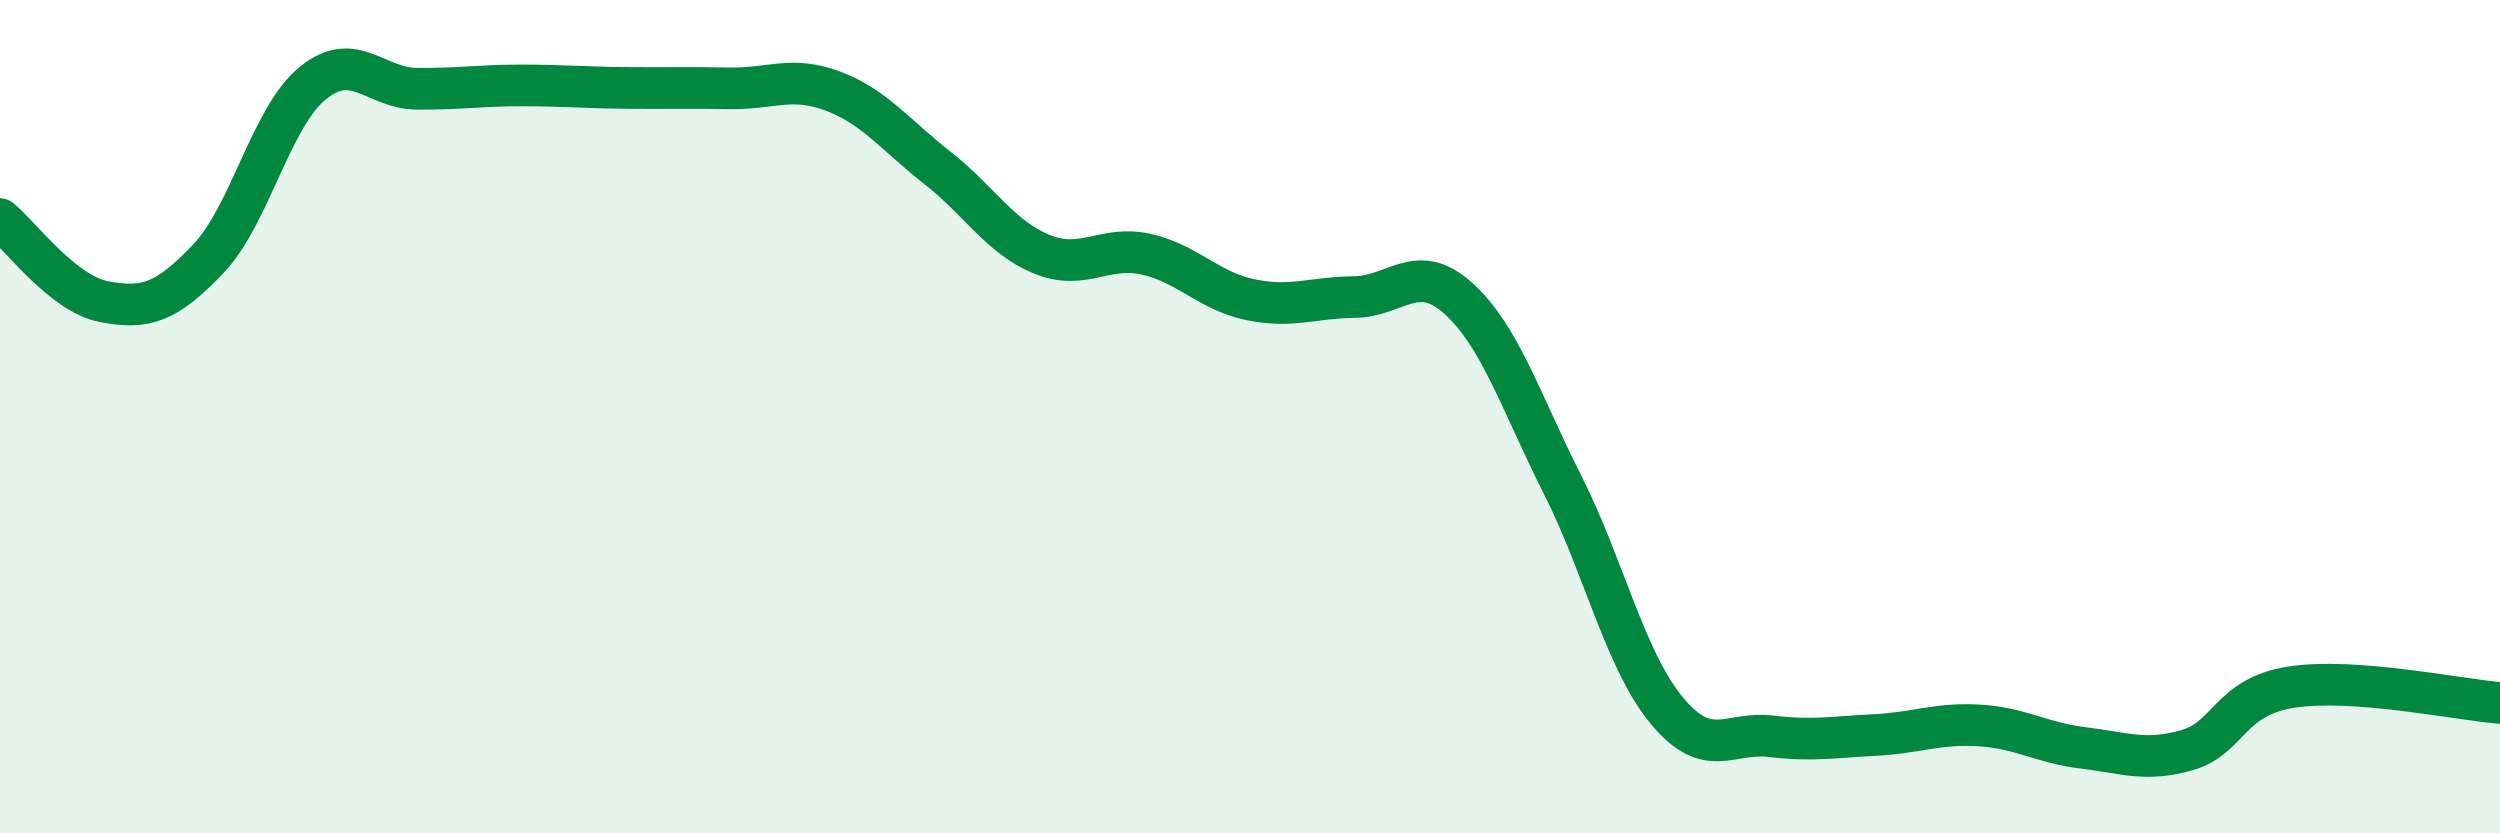
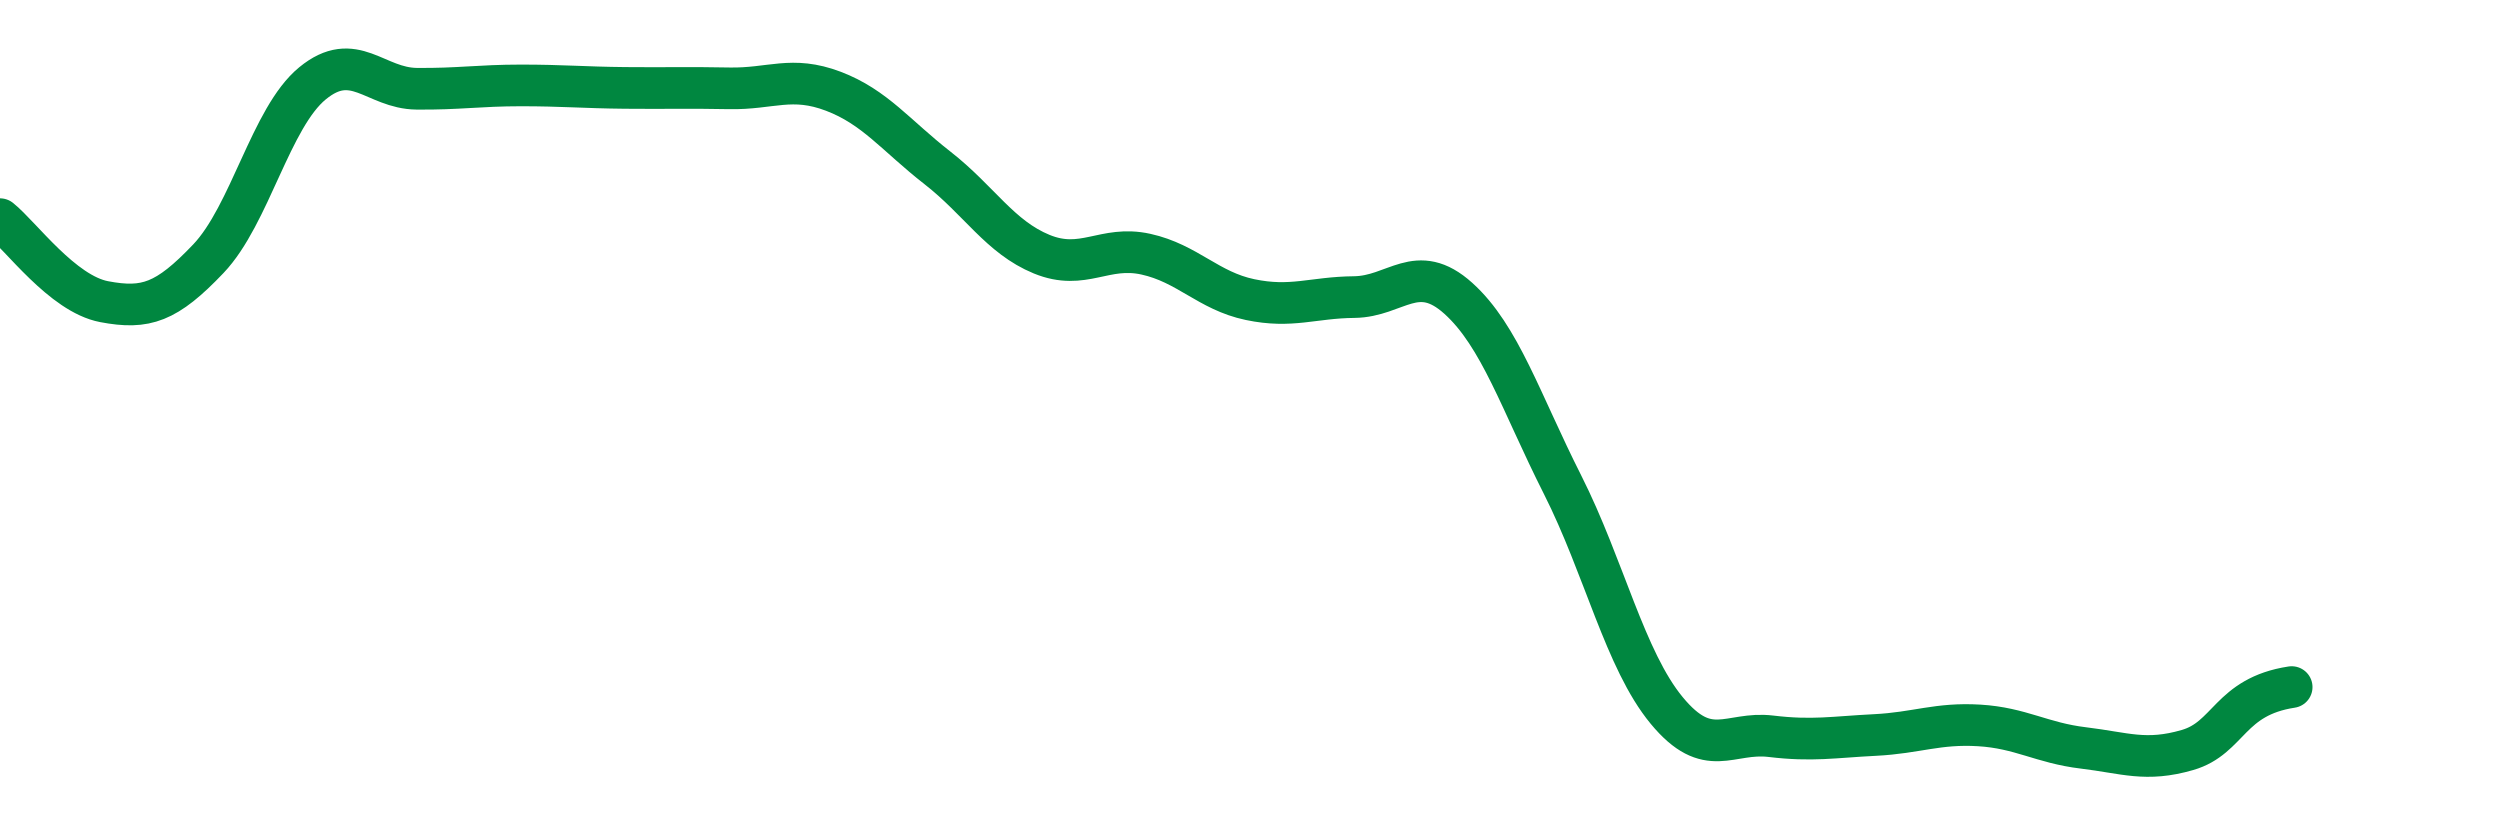
<svg xmlns="http://www.w3.org/2000/svg" width="60" height="20" viewBox="0 0 60 20">
-   <path d="M 0,5.26 C 0.5,5.66 1.5,7.05 2.5,7.24 C 3.5,7.43 4,7.26 5,6.21 C 6,5.16 6.5,2.82 7.5,2 C 8.5,1.18 9,2.12 10,2.13 C 11,2.14 11.5,2.05 12.5,2.05 C 13.5,2.05 14,2.1 15,2.11 C 16,2.12 16.5,2.1 17.5,2.12 C 18.5,2.14 19,1.81 20,2.19 C 21,2.57 21.5,3.25 22.5,4.03 C 23.5,4.81 24,5.69 25,6.1 C 26,6.51 26.5,5.88 27.5,6.1 C 28.5,6.32 29,6.98 30,7.19 C 31,7.4 31.5,7.14 32.5,7.13 C 33.5,7.12 34,6.26 35,7.16 C 36,8.06 36.5,9.65 37.5,11.63 C 38.5,13.61 39,15.84 40,17.05 C 41,18.26 41.5,17.55 42.5,17.67 C 43.5,17.79 44,17.69 45,17.64 C 46,17.59 46.5,17.35 47.5,17.41 C 48.5,17.47 49,17.83 50,17.95 C 51,18.07 51.5,18.29 52.5,18 C 53.5,17.71 53.5,16.72 55,16.49 C 56.5,16.26 59,16.79 60,16.87L60 20L0 20Z" fill="#008740" opacity="0.1" stroke-linecap="round" stroke-linejoin="round" />
-   <path d="M 0,5.26 C 0.5,5.66 1.5,7.05 2.5,7.24 C 3.5,7.43 4,7.26 5,6.21 C 6,5.16 6.5,2.82 7.5,2 C 8.5,1.18 9,2.12 10,2.13 C 11,2.14 11.5,2.05 12.5,2.05 C 13.5,2.05 14,2.1 15,2.11 C 16,2.12 16.5,2.1 17.5,2.12 C 18.5,2.14 19,1.81 20,2.19 C 21,2.57 21.5,3.25 22.5,4.03 C 23.5,4.81 24,5.69 25,6.1 C 26,6.51 26.5,5.88 27.5,6.1 C 28.5,6.32 29,6.98 30,7.19 C 31,7.4 31.5,7.14 32.5,7.13 C 33.5,7.12 34,6.26 35,7.16 C 36,8.06 36.5,9.65 37.5,11.63 C 38.5,13.61 39,15.84 40,17.05 C 41,18.26 41.5,17.55 42.5,17.67 C 43.5,17.79 44,17.69 45,17.64 C 46,17.59 46.5,17.35 47.5,17.41 C 48.5,17.47 49,17.83 50,17.95 C 51,18.07 51.5,18.29 52.5,18 C 53.5,17.71 53.5,16.72 55,16.49 C 56.5,16.26 59,16.79 60,16.87" stroke="#008740" stroke-width="1" fill="none" stroke-linecap="round" stroke-linejoin="round" />
+   <path d="M 0,5.26 C 0.5,5.66 1.5,7.05 2.5,7.24 C 3.5,7.43 4,7.26 5,6.21 C 6,5.16 6.5,2.82 7.5,2 C 8.5,1.18 9,2.12 10,2.13 C 11,2.14 11.5,2.05 12.5,2.05 C 13.5,2.05 14,2.1 15,2.11 C 16,2.12 16.5,2.1 17.5,2.12 C 18.5,2.14 19,1.81 20,2.19 C 21,2.57 21.5,3.25 22.5,4.03 C 23.5,4.81 24,5.69 25,6.1 C 26,6.51 26.5,5.88 27.5,6.1 C 28.5,6.32 29,6.98 30,7.19 C 31,7.4 31.5,7.14 32.5,7.13 C 33.5,7.12 34,6.26 35,7.16 C 36,8.06 36.5,9.65 37.5,11.63 C 38.5,13.61 39,15.84 40,17.05 C 41,18.26 41.5,17.55 42.5,17.67 C 43.5,17.79 44,17.69 45,17.64 C 46,17.59 46.5,17.35 47.5,17.41 C 48.5,17.47 49,17.83 50,17.95 C 51,18.07 51.5,18.29 52.5,18 C 53.5,17.71 53.5,16.72 55,16.49 " stroke="#008740" stroke-width="1" fill="none" stroke-linecap="round" stroke-linejoin="round" />
</svg>